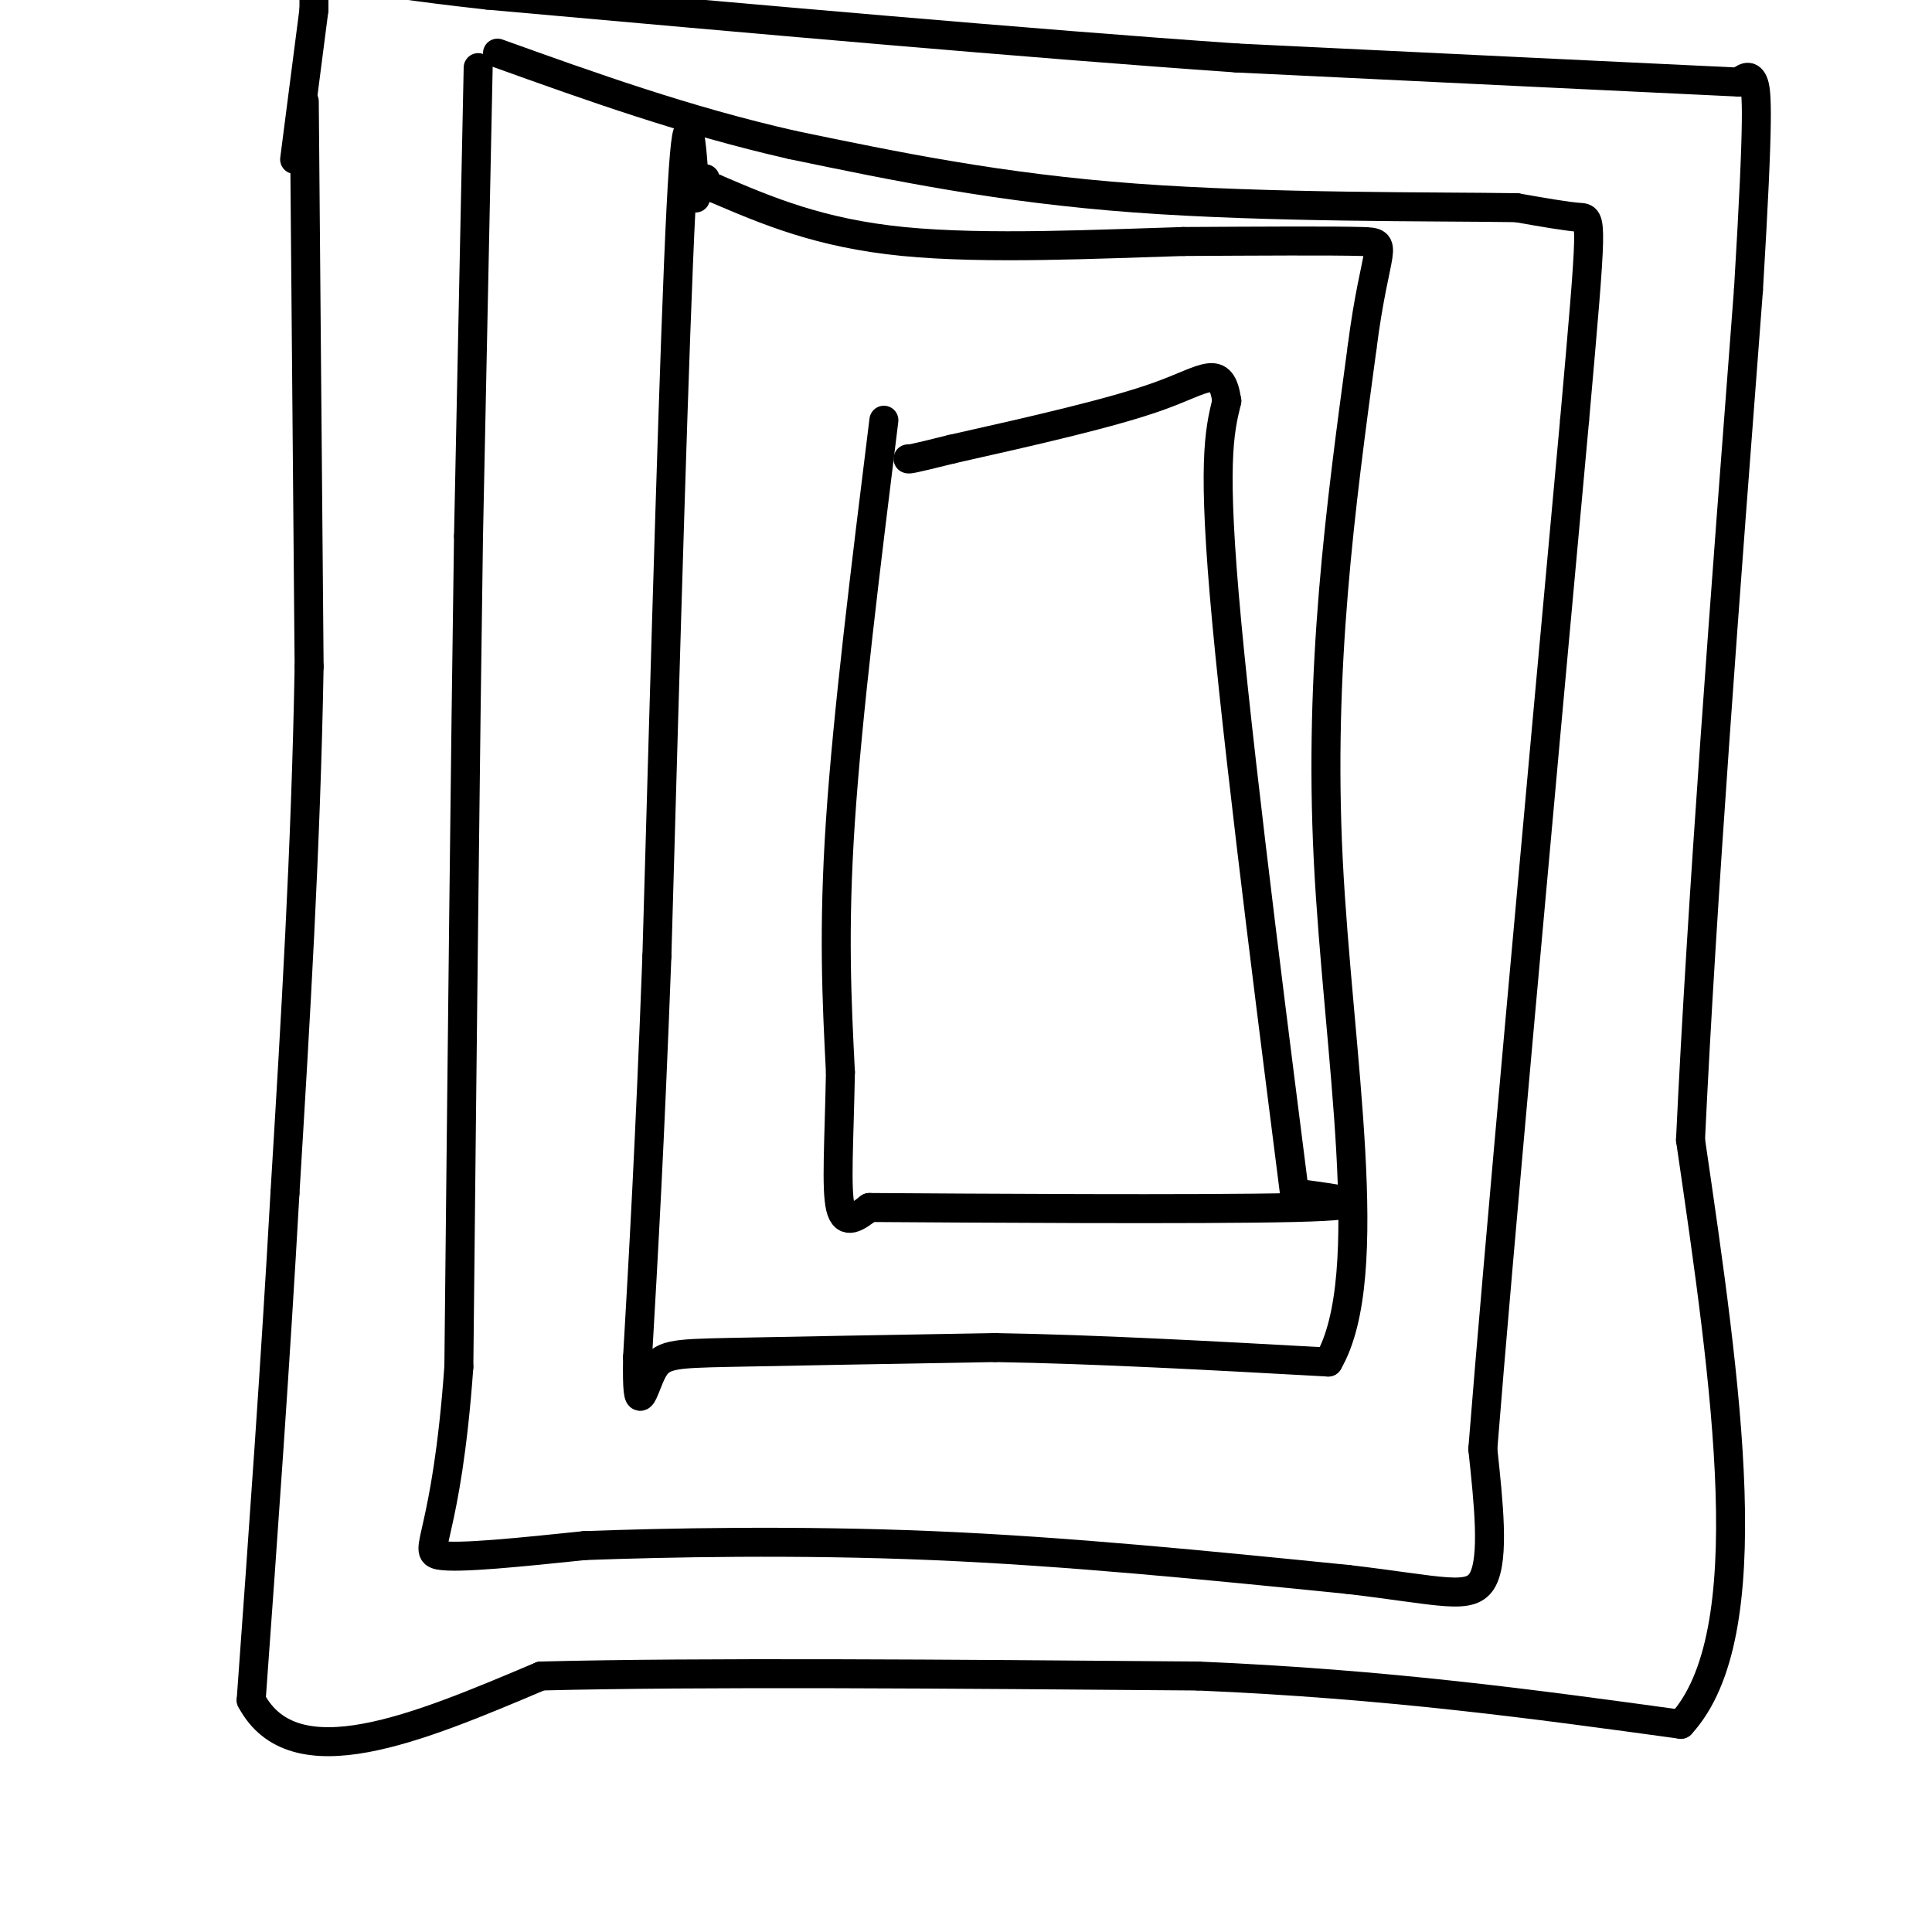
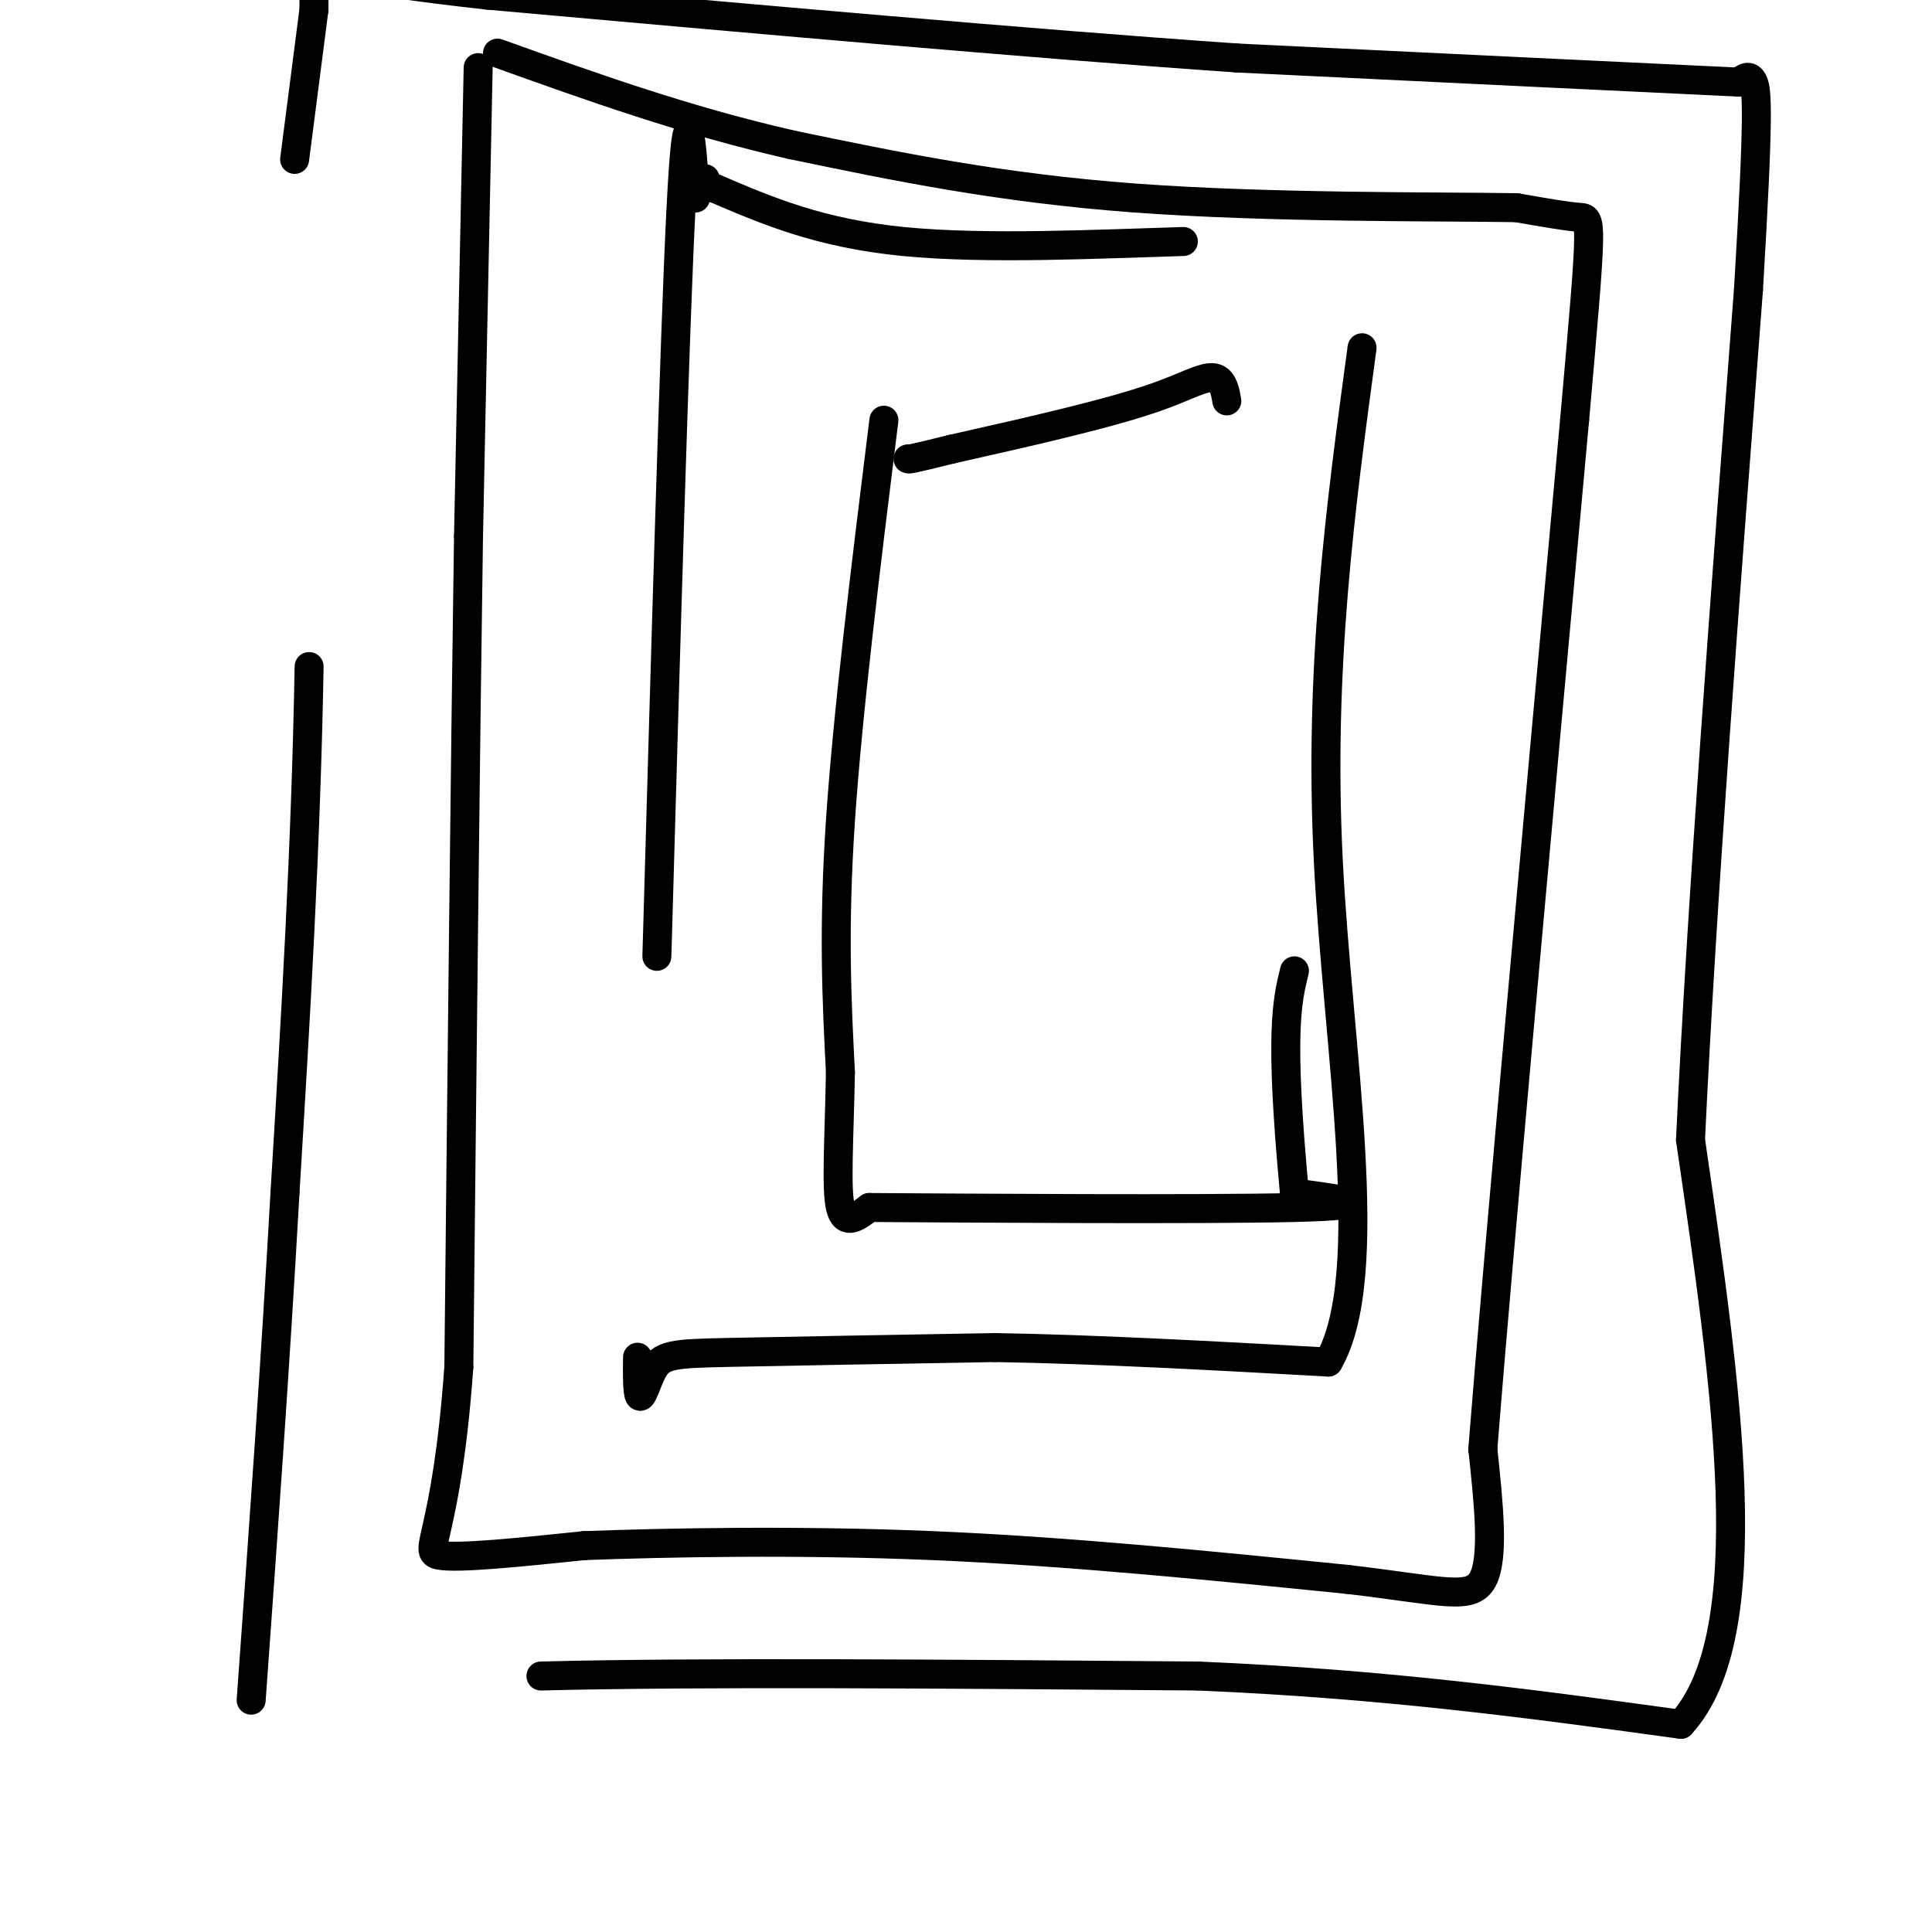
<svg xmlns="http://www.w3.org/2000/svg" viewBox="0 0 400 400" version="1.1">
  <g fill="none" stroke="#000000" stroke-width="6" stroke-linecap="round" stroke-linejoin="round">
-     <path d="M63,21c0.000,0.000 1.000,117.000 1,117" />
    <path d="M64,138c-0.667,37.667 -2.833,73.333 -5,109" />
    <path d="M59,247c-2.000,35.667 -4.500,70.333 -7,105" />
-     <path d="M52,352c8.833,16.667 34.417,5.833 60,-5" />
    <path d="M112,347c32.667,-0.833 84.333,-0.417 136,0" />
    <path d="M248,347c39.333,1.667 69.667,5.833 100,10" />
    <path d="M348,357c17.000,-18.500 9.500,-69.750 2,-121" />
    <path d="M350,236c2.333,-49.500 7.167,-112.750 12,-176" />
    <path d="M362,60c2.222,-36.933 1.778,-41.267 1,-43c-0.778,-1.733 -1.889,-0.867 -3,0" />
    <path d="M360,17c-17.833,-0.833 -60.917,-2.917 -104,-5" />
    <path d="M256,12c-43.167,-3.000 -99.083,-8.000 -155,-13" />
    <path d="M101,-1c-31.844,-3.489 -33.956,-5.711 -35,-5c-1.044,0.711 -1.022,4.356 -1,8" />
    <path d="M65,2c-0.833,6.500 -2.417,18.750 -4,31" />
    <path d="M99,14c0.000,0.000 -2.000,97.000 -2,97" />
    <path d="M97,111c-0.667,44.833 -1.333,108.417 -2,172" />
    <path d="M95,283c-2.533,35.511 -7.867,38.289 -4,39c3.867,0.711 16.933,-0.644 30,-2" />
    <path d="M121,320c16.844,-0.622 43.956,-1.178 72,0c28.044,1.178 57.022,4.089 86,7" />
    <path d="M279,327c19.600,2.289 25.600,4.511 28,0c2.400,-4.511 1.200,-15.756 0,-27" />
    <path d="M307,300c3.167,-40.000 11.083,-126.500 19,-213" />
    <path d="M326,87c3.756,-42.378 3.644,-41.822 1,-42c-2.644,-0.178 -7.822,-1.089 -13,-2" />
    <path d="M314,43c-16.422,-0.267 -50.978,0.067 -79,-2c-28.022,-2.067 -49.511,-6.533 -71,-11" />
    <path d="M164,30c-22.000,-5.000 -41.500,-12.000 -61,-19" />
    <path d="M144,41c-0.833,-12.083 -1.667,-24.167 -3,2c-1.333,26.167 -3.167,90.583 -5,155" />
-     <path d="M136,198c-1.500,39.667 -2.750,61.333 -4,83" />
    <path d="M132,281c-0.238,13.750 1.167,6.625 3,3c1.833,-3.625 4.095,-3.750 16,-4c11.905,-0.250 33.452,-0.625 55,-1" />
    <path d="M206,279c20.667,0.333 44.833,1.667 69,3" />
    <path d="M275,282c10.422,-17.933 1.978,-64.267 0,-104c-1.978,-39.733 2.511,-72.867 7,-106" />
-     <path d="M282,72c2.733,-21.378 6.067,-21.822 0,-22c-6.067,-0.178 -21.533,-0.089 -37,0" />
    <path d="M245,50c-16.911,0.489 -40.689,1.711 -58,0c-17.311,-1.711 -28.156,-6.356 -39,-11" />
    <path d="M148,39c-6.833,-2.167 -4.417,-2.083 -2,-2" />
    <path d="M183,87c-3.750,30.250 -7.500,60.500 -9,83c-1.500,22.500 -0.750,37.250 0,52" />
    <path d="M174,222c-0.267,14.311 -0.933,24.089 0,28c0.933,3.911 3.467,1.956 6,0" />
    <path d="M180,250c20.489,0.133 68.711,0.467 88,0c19.289,-0.467 9.644,-1.733 0,-3" />
-     <path d="M268,247c-3.111,-24.644 -10.889,-84.756 -14,-118c-3.111,-33.244 -1.556,-39.622 0,-46" />
+     <path d="M268,247c-3.111,-33.244 -1.556,-39.622 0,-46" />
    <path d="M254,83c-1.200,-7.867 -4.200,-4.533 -14,-1c-9.800,3.533 -26.400,7.267 -43,11" />
    <path d="M197,93c-8.667,2.167 -8.833,2.083 -9,2" />
  </g>
</svg>